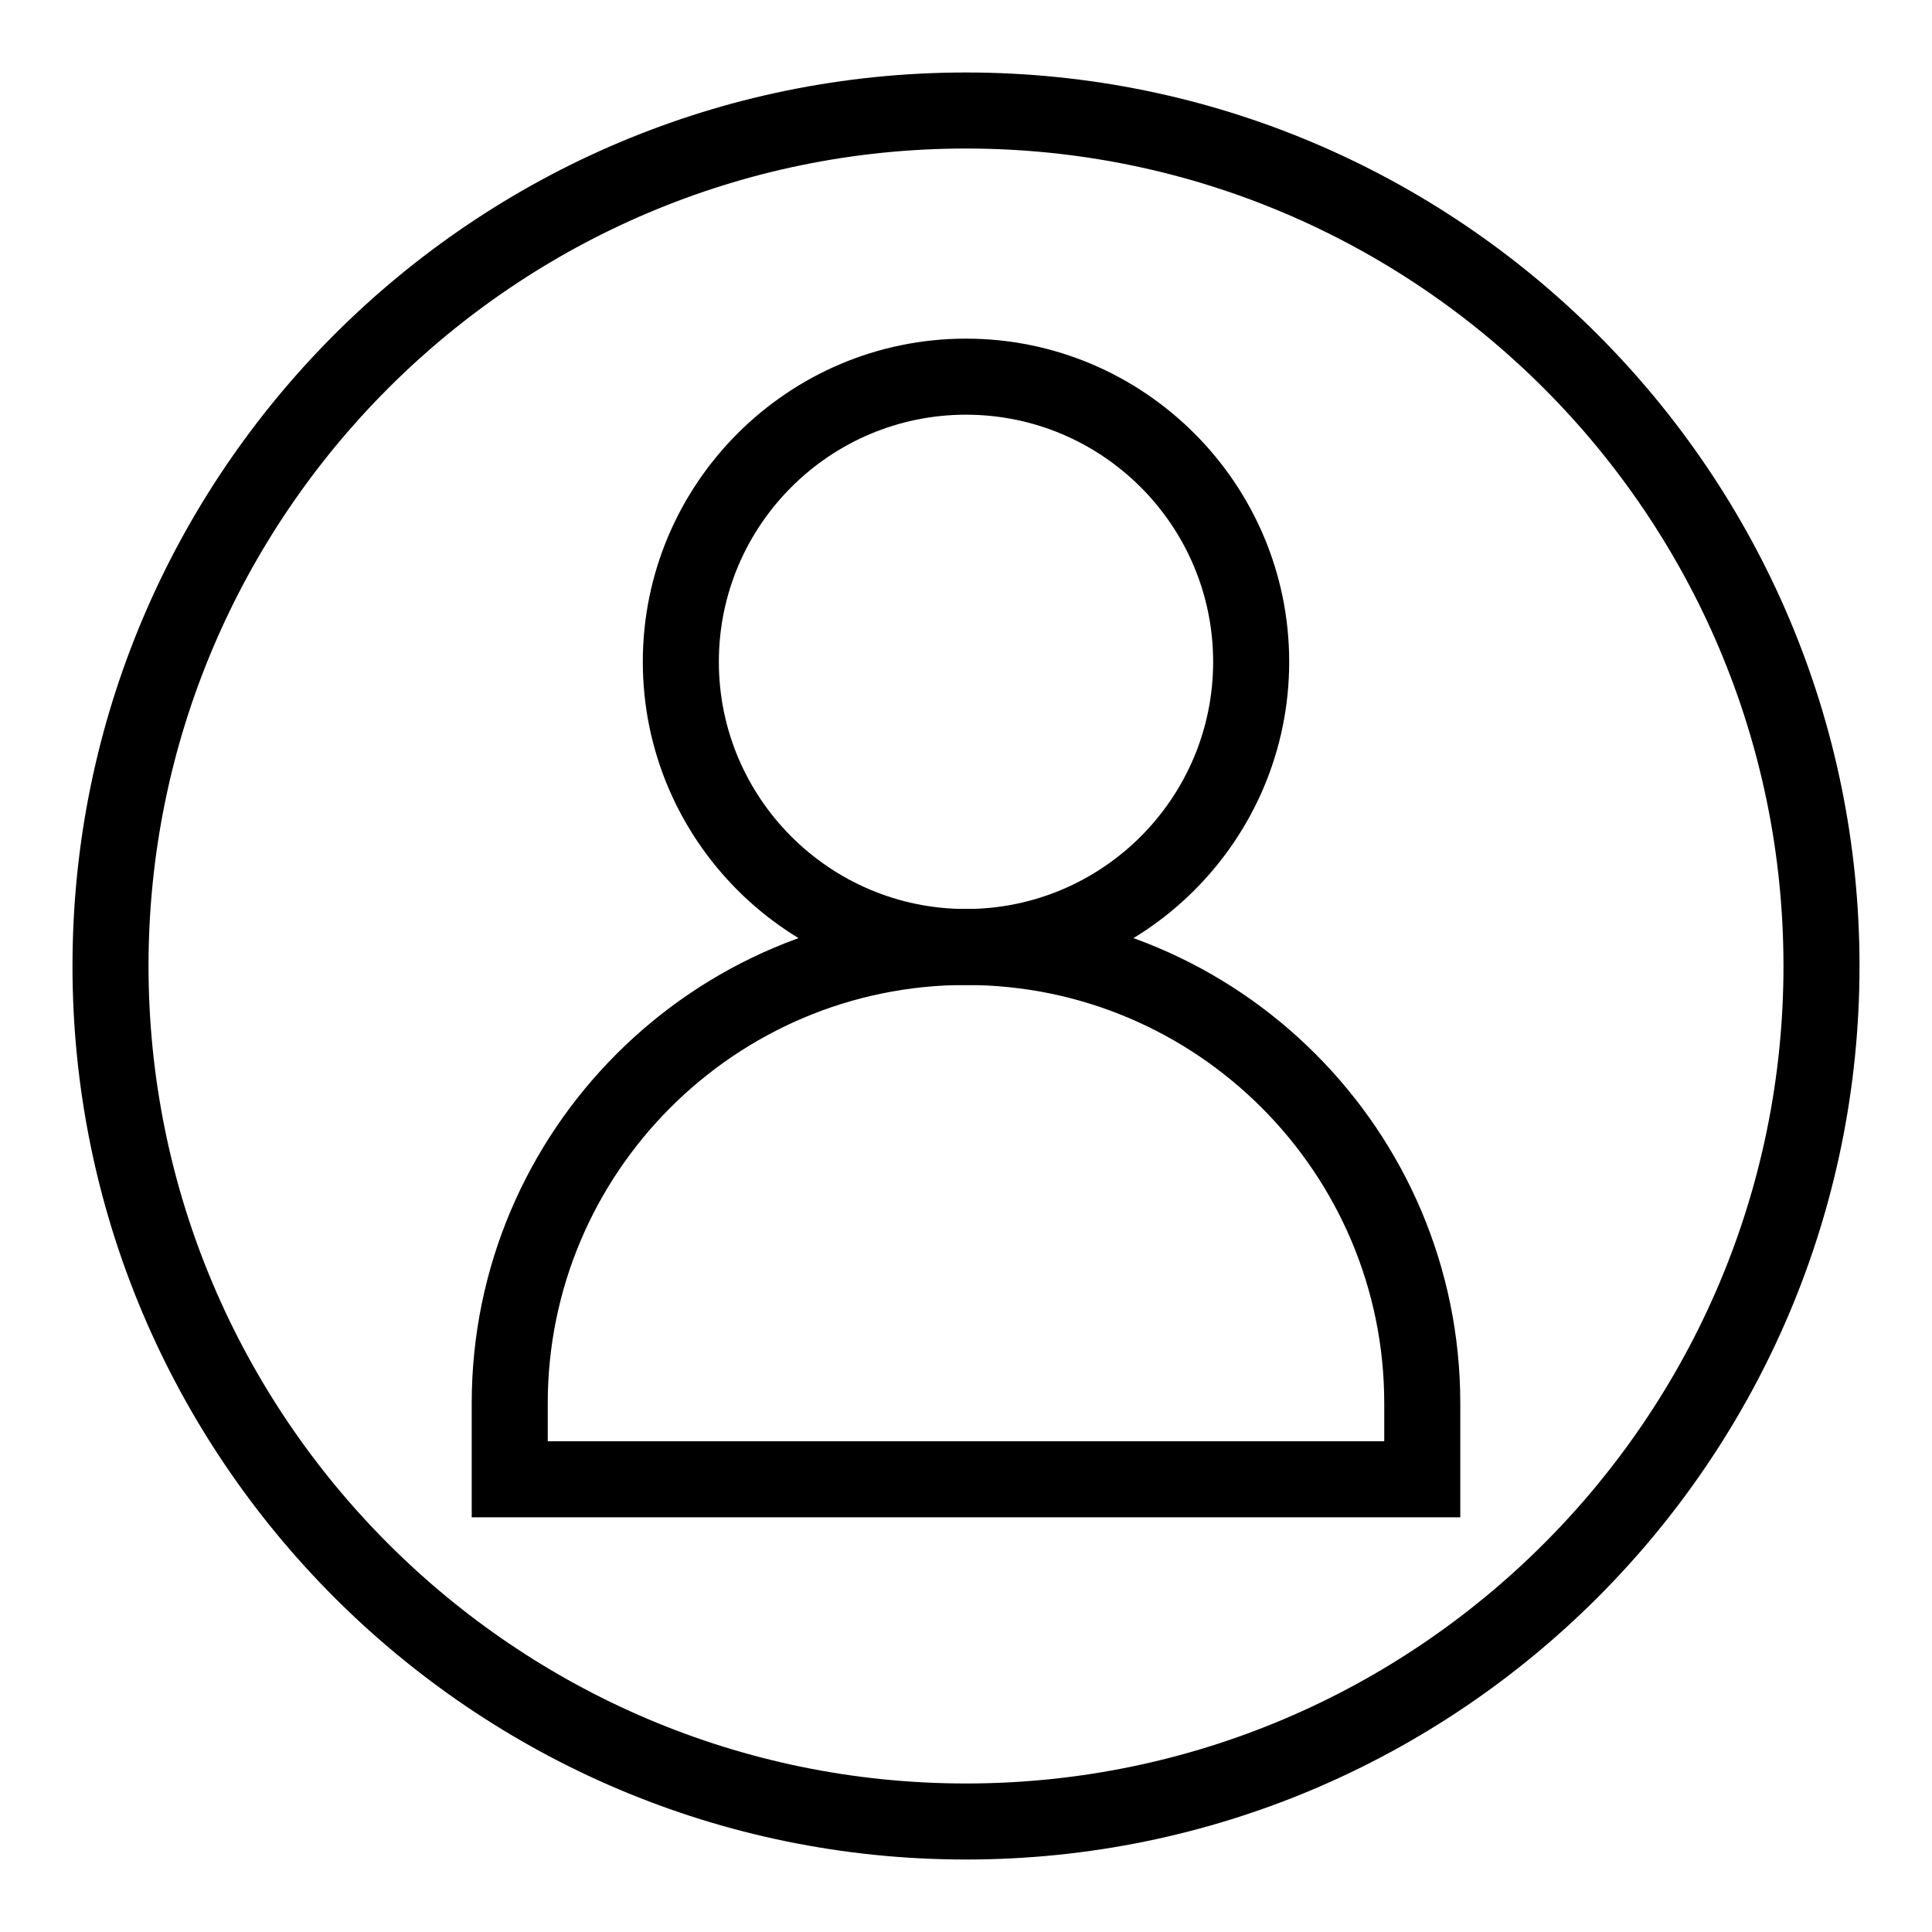
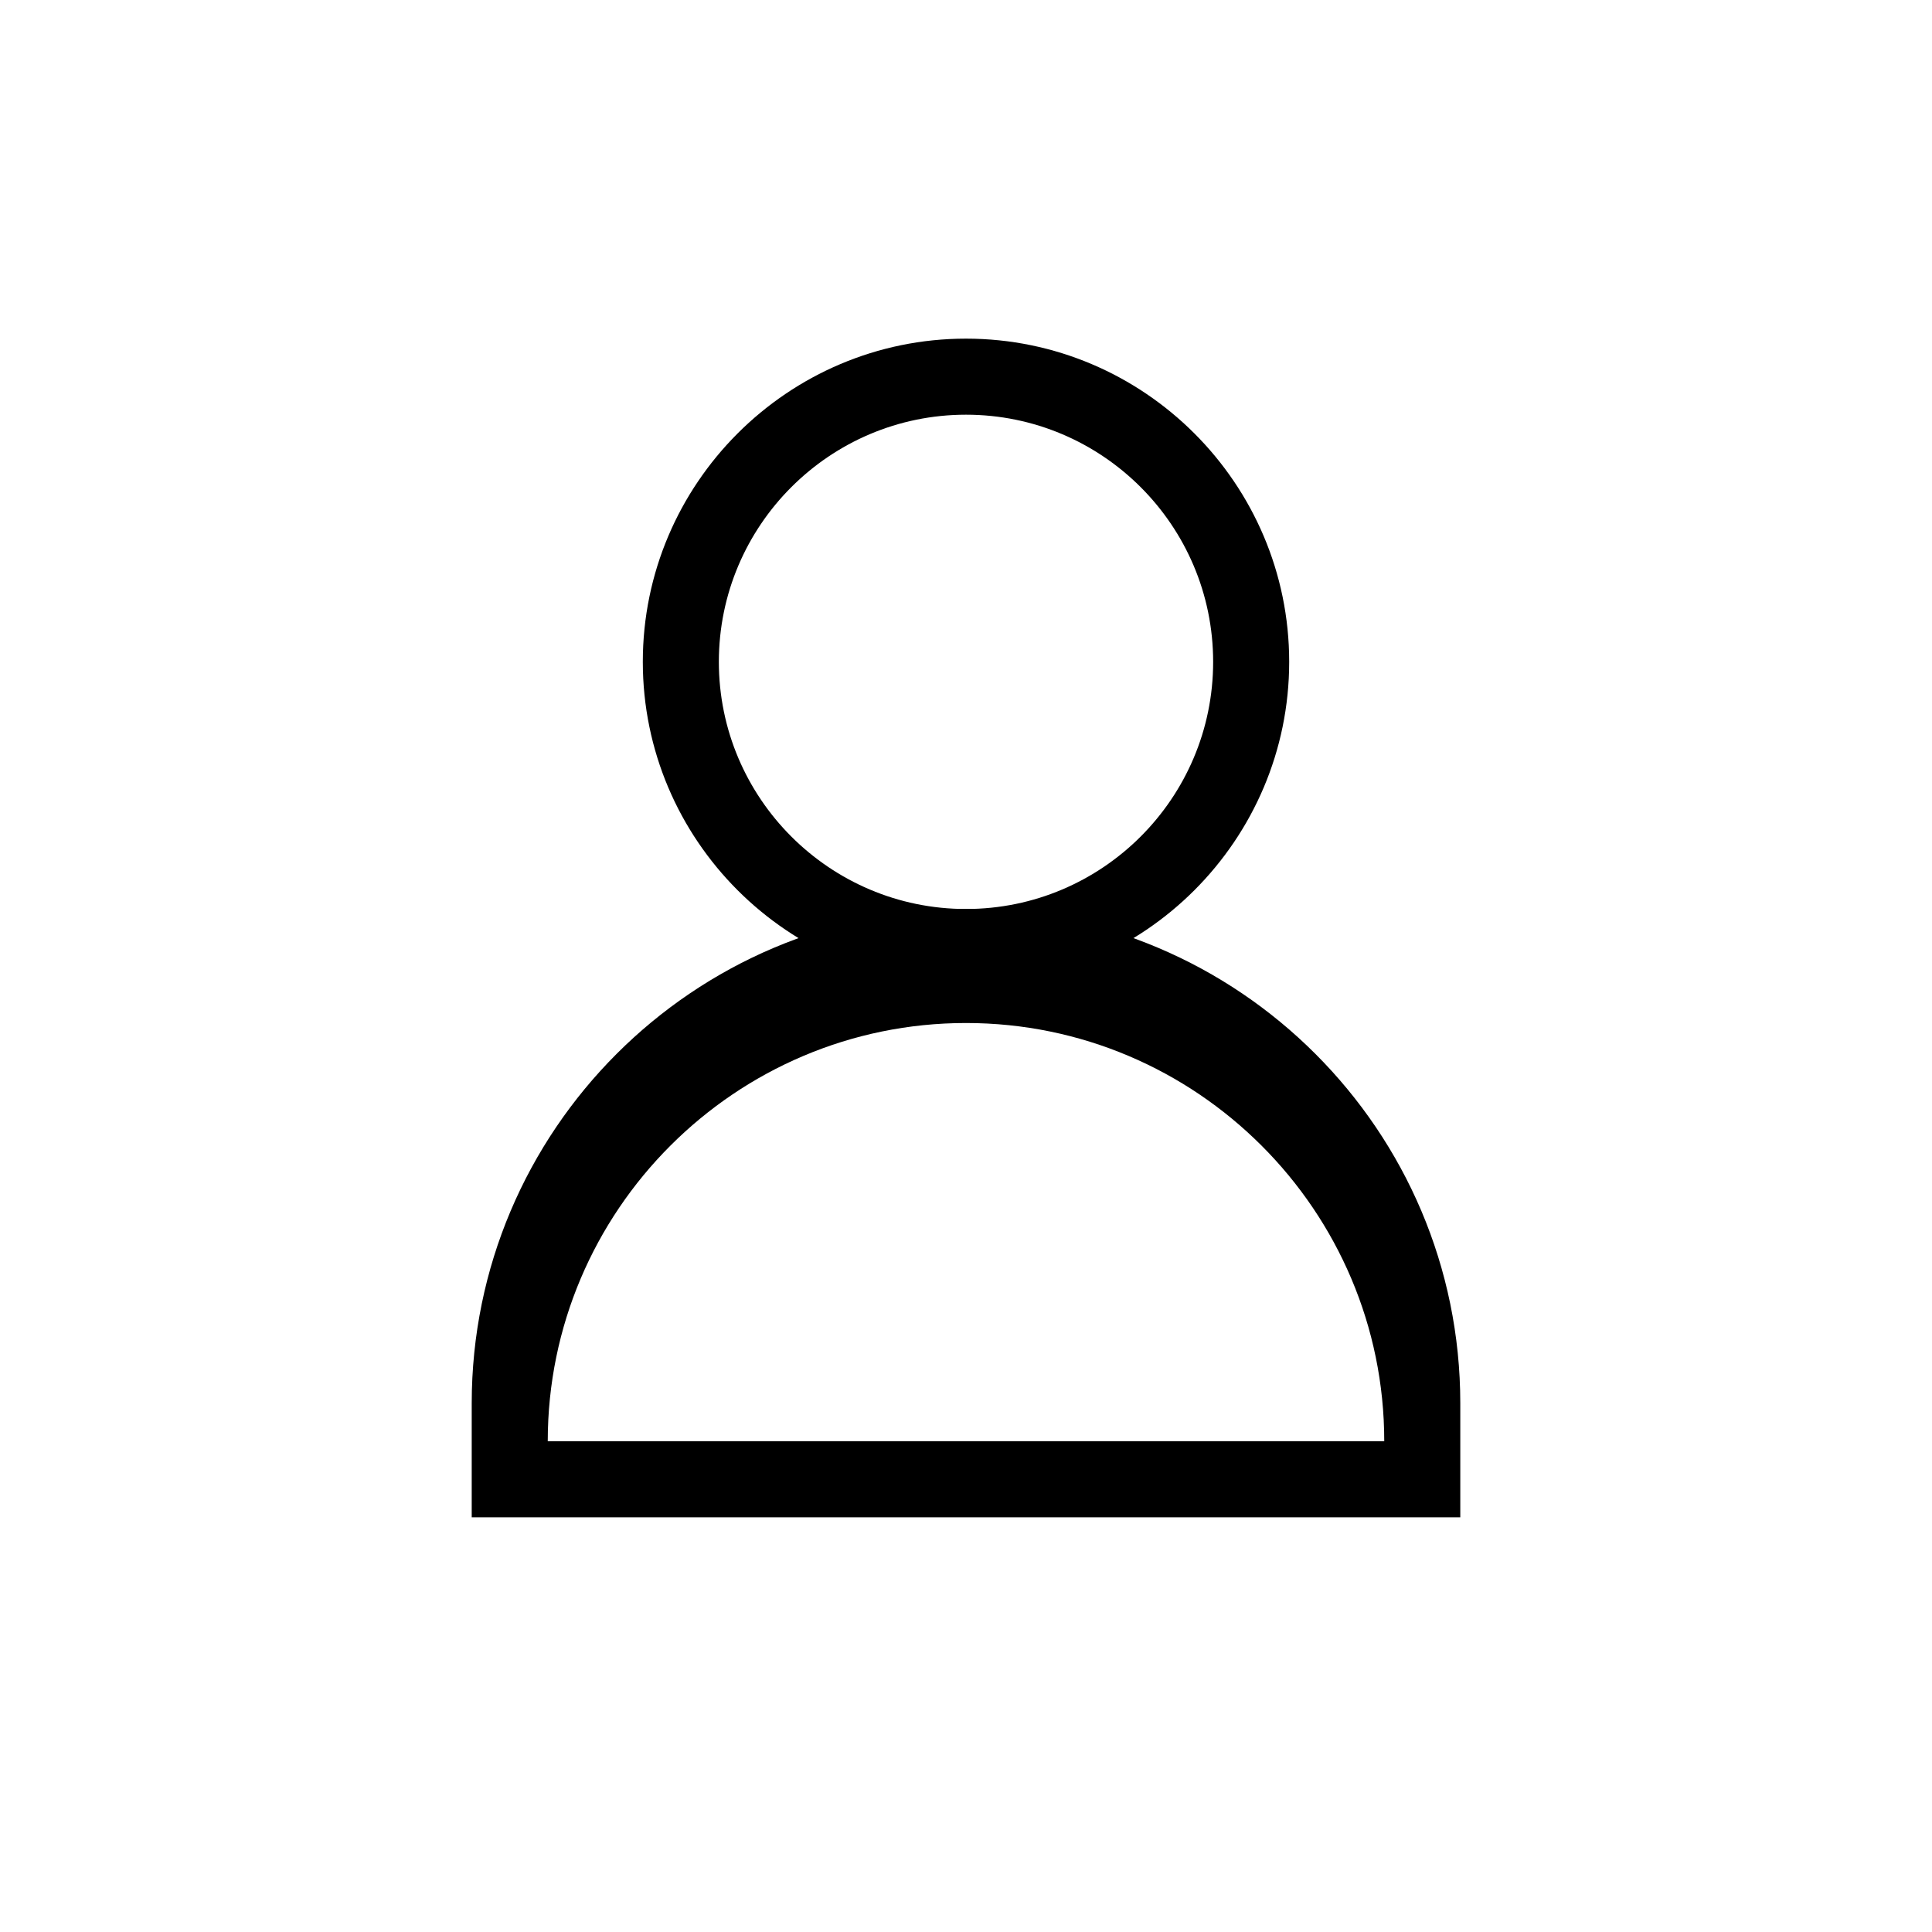
<svg xmlns="http://www.w3.org/2000/svg" fill="#000000" width="800px" height="800px" version="1.1" viewBox="144 144 512 512">
  <g>
-     <path d="m400 636.79c-130.59 0-236.79-106.2-236.79-236.79 0-130.59 106.2-236.79 236.79-236.79 130.59 0 236.79 106.2 236.79 236.79 0 130.59-106.2 236.79-236.79 236.79zm0-453.43c-119.45 0-216.64 97.188-216.64 216.64s97.184 216.64 216.64 216.64 216.64-97.184 216.64-216.64c0.004-119.45-97.18-216.64-216.63-216.64z" />
    <path d="m400 405.04c-47.207 0-85.648-38.441-85.648-85.648s38.441-85.648 85.648-85.648 85.648 38.441 85.648 85.648c-0.004 47.211-38.441 85.648-85.648 85.648zm0-151.14c-36.125 0-65.496 29.371-65.496 65.496s29.371 65.496 65.496 65.496 65.496-29.371 65.496-65.496c-0.004-36.125-29.375-65.496-65.496-65.496z" />
-     <path d="m530.99 546.1h-261.98v-30.23c0-72.246 58.746-130.99 130.99-130.99s130.99 58.746 130.99 130.99zm-241.83-20.152h221.68v-10.078c0-61.113-49.727-110.84-110.84-110.84-61.113 0-110.84 49.727-110.84 110.84z" />
+     <path d="m530.99 546.1h-261.98v-30.23c0-72.246 58.746-130.99 130.99-130.99s130.99 58.746 130.99 130.99zm-241.83-20.152h221.68c0-61.113-49.727-110.84-110.84-110.84-61.113 0-110.84 49.727-110.84 110.84z" />
  </g>
</svg>